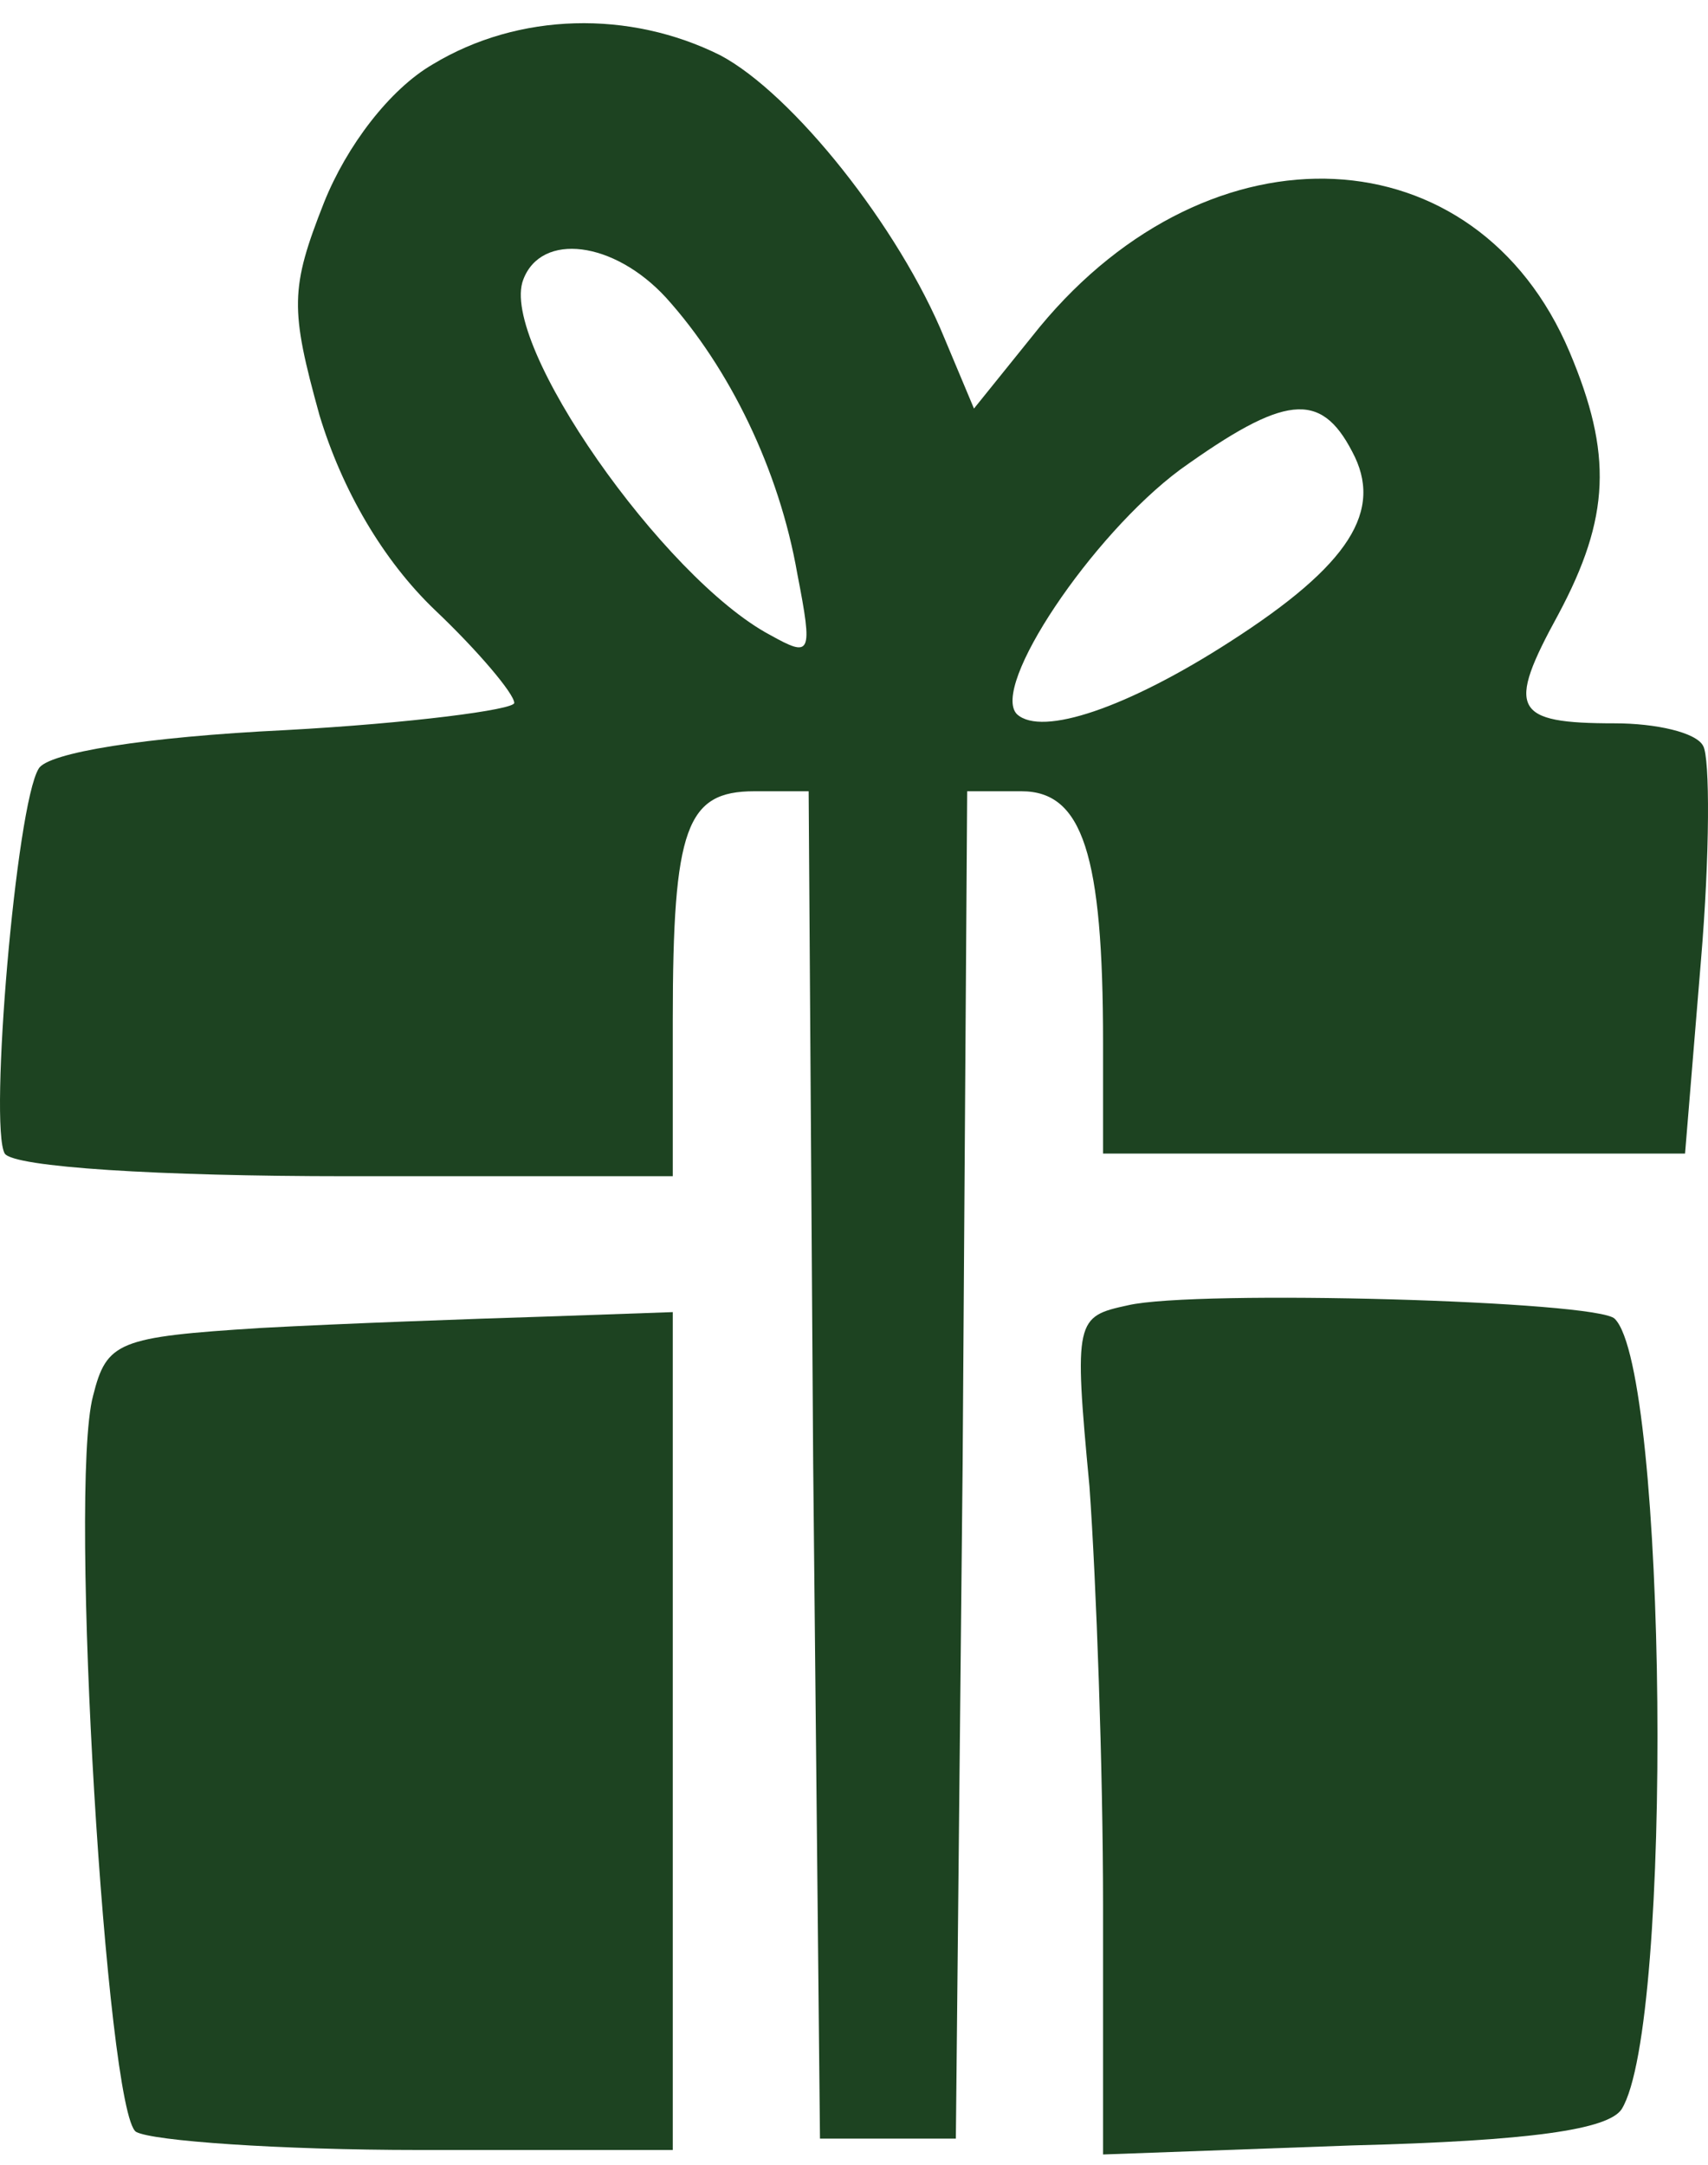
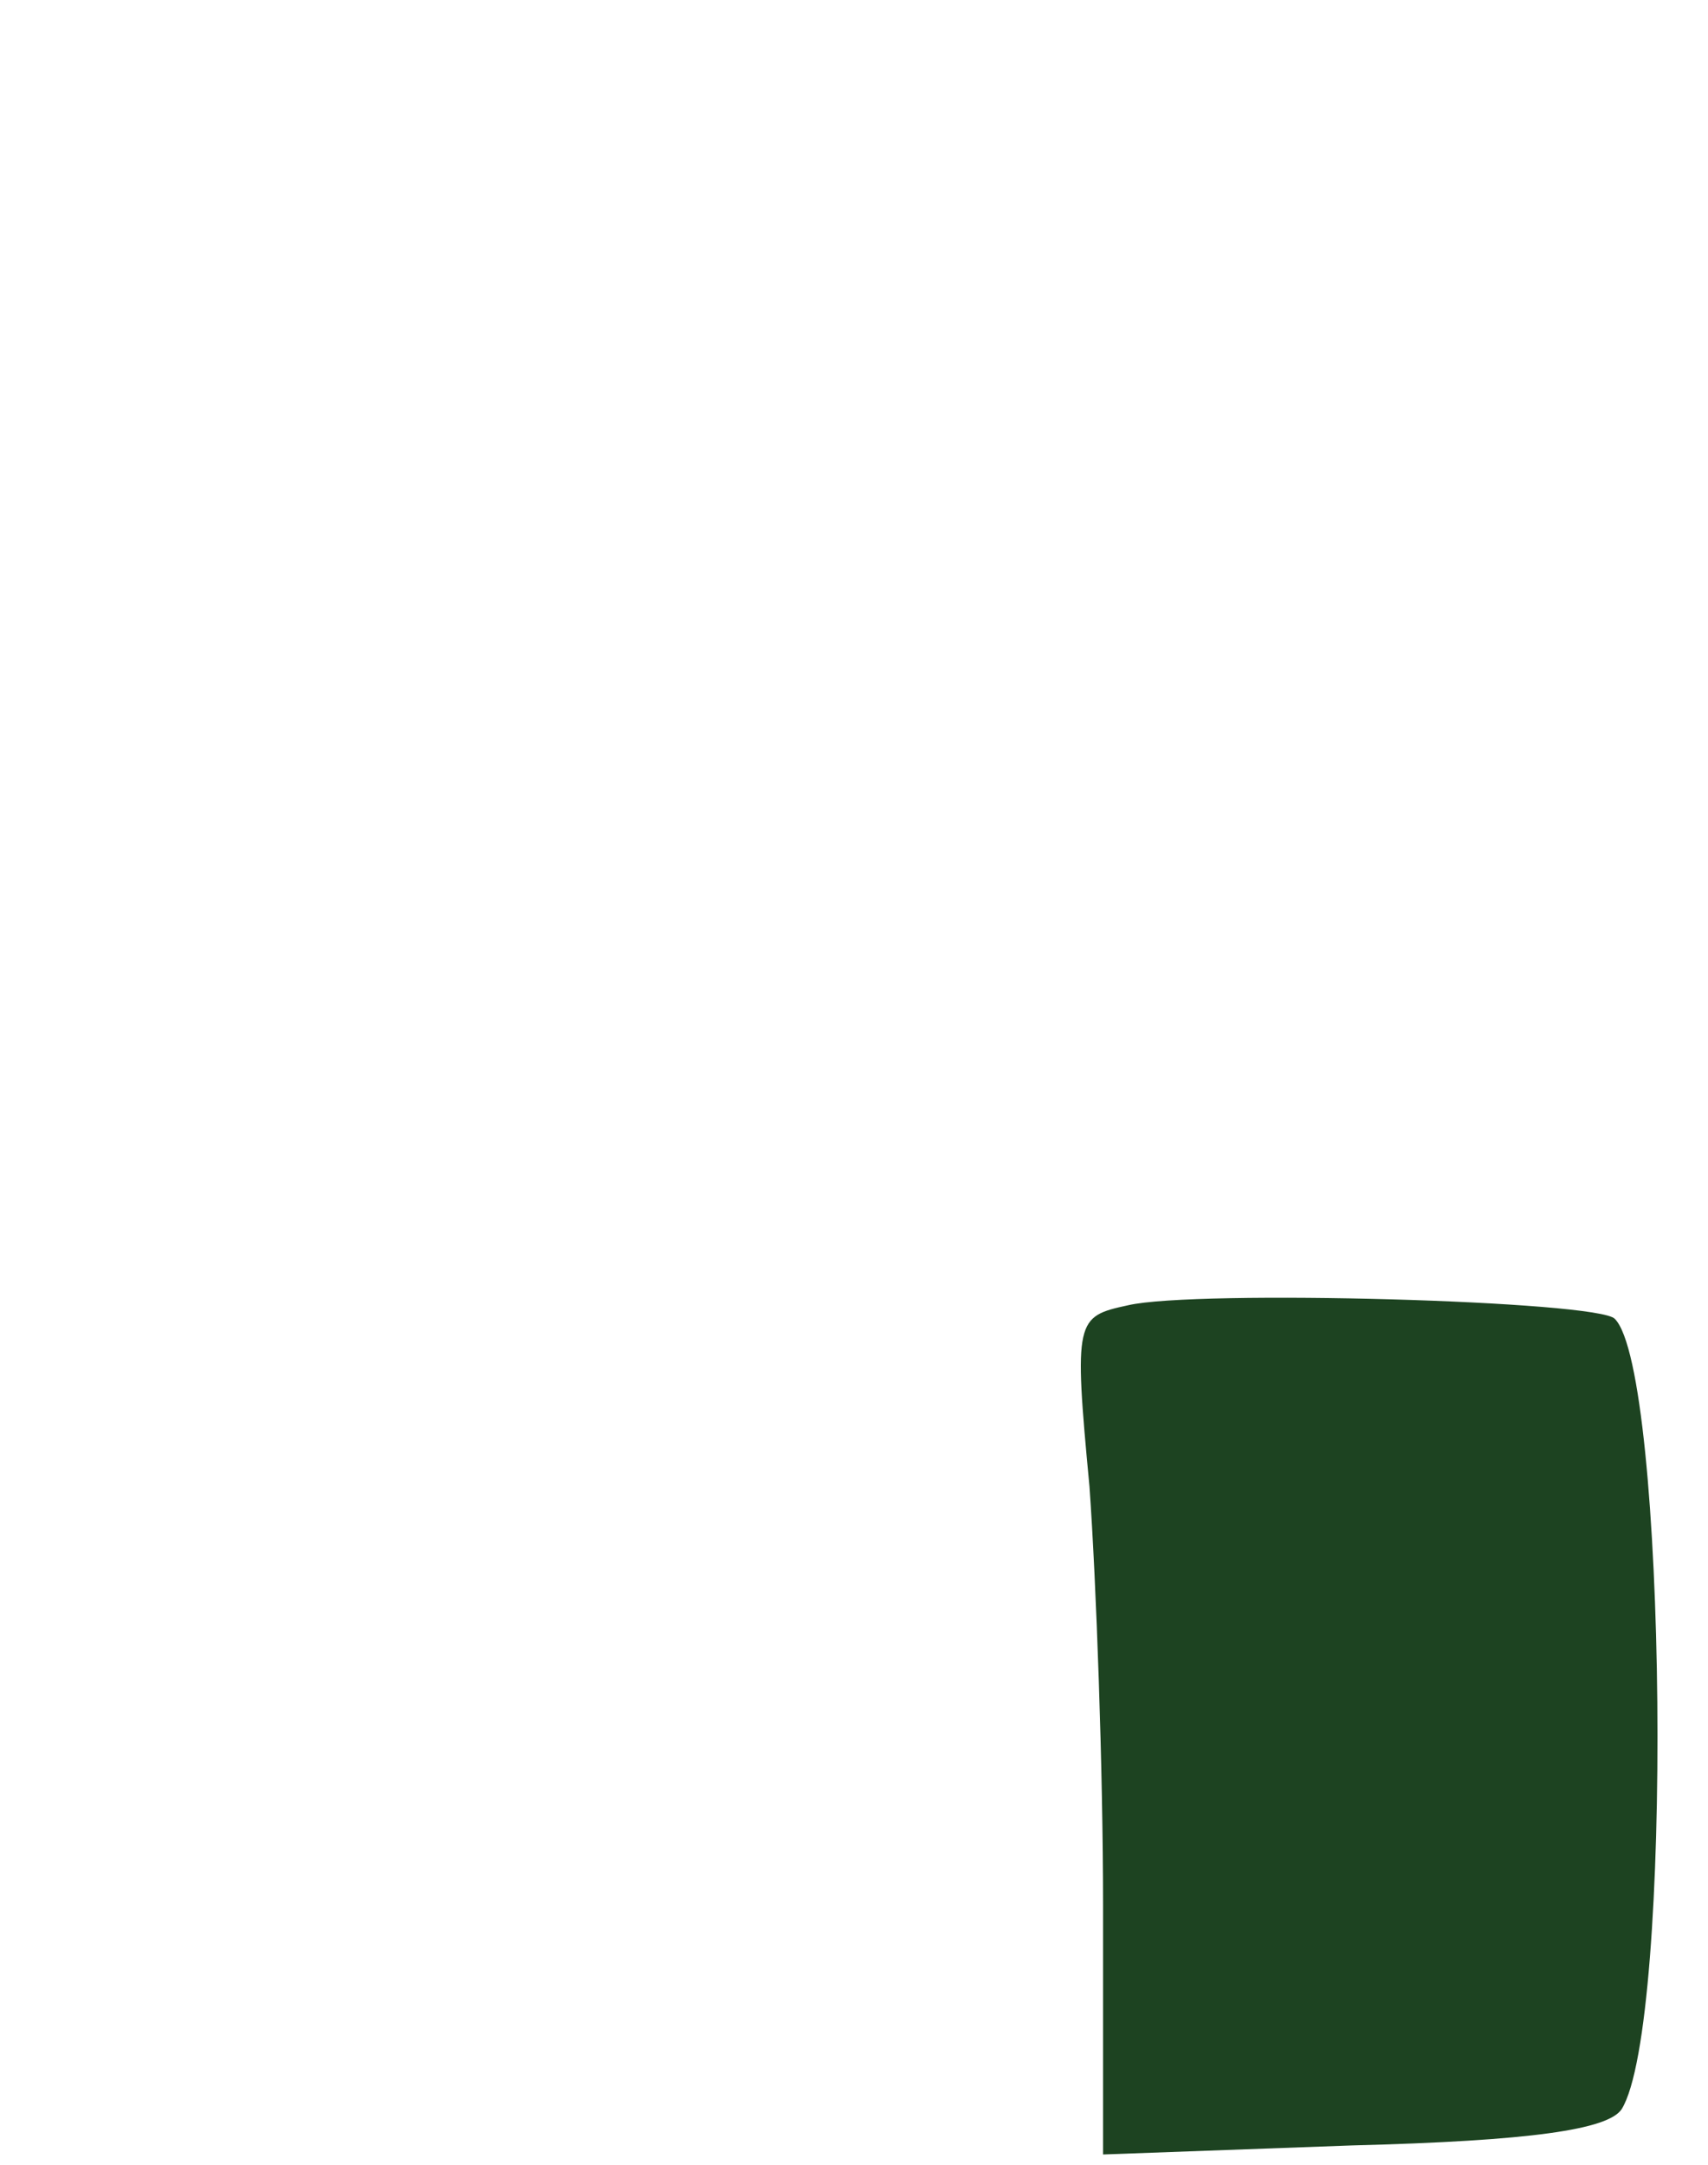
<svg xmlns="http://www.w3.org/2000/svg" width="71" height="90" viewBox="0 0 71 90" fill="none">
-   <path d="M17.988 2.675C16.2 3.711 14.411 6.064 13.47 8.417C12.058 11.995 12.058 12.842 13.282 17.266C14.223 20.373 15.918 23.291 18.083 25.362C19.871 27.056 21.377 28.845 21.377 29.221C21.377 29.504 17.047 30.069 11.87 30.351C6.033 30.633 1.985 31.292 1.609 31.951C0.668 33.458 -0.462 46.825 0.197 47.954C0.573 48.519 6.598 48.896 14.411 48.896H27.967V42.4C27.967 34.399 28.532 32.893 31.356 32.893H33.615L33.803 60.851L34.086 88.903H36.91H39.734L40.016 60.851L40.205 32.893H42.464C45.005 32.893 45.853 35.529 45.853 43.342V47.954H57.996H70.046L70.705 39.953C71.081 35.529 71.081 31.481 70.799 31.01C70.516 30.445 68.822 30.069 67.127 30.069C62.891 30.069 62.609 29.504 64.774 25.55C66.939 21.502 67.033 18.866 65.245 14.63C61.385 5.499 50.371 4.934 43.217 13.595L40.487 16.984L39.263 14.066C37.38 9.453 32.956 3.899 29.944 2.299C26.178 0.416 21.566 0.51 17.988 2.675ZM27.684 12.371C30.32 15.289 32.391 19.526 33.144 23.856C33.803 27.244 33.709 27.339 32.015 26.397C27.59 24.044 20.718 14.254 21.754 11.618C22.507 9.641 25.519 10.018 27.684 12.371ZM56.208 18.772C57.526 21.22 56.114 23.479 51.124 26.68C46.888 29.41 43.311 30.633 42.276 29.692C41.146 28.562 45.382 22.255 49.053 19.526C53.384 16.419 54.89 16.231 56.208 18.772Z" fill="#1D4321" />
  <path d="M46.888 54.261C44.723 54.732 44.629 54.826 45.288 61.792C45.57 65.746 45.853 73.559 45.853 79.207V89.562L56.208 89.186C63.644 88.997 66.845 88.527 67.41 87.68C69.575 84.197 69.293 56.991 67.127 54.826C66.469 54.073 49.712 53.603 46.888 54.261Z" fill="#1D4321" />
-   <path d="M10.834 55.204C4.904 55.58 4.433 55.768 3.868 58.028C2.833 61.887 4.433 87.869 5.657 88.622C6.316 88.998 11.587 89.375 17.424 89.375H27.967V71.96V54.545L22.601 54.733C19.589 54.827 14.317 55.015 10.834 55.204Z" fill="#1D4321" />
</svg>